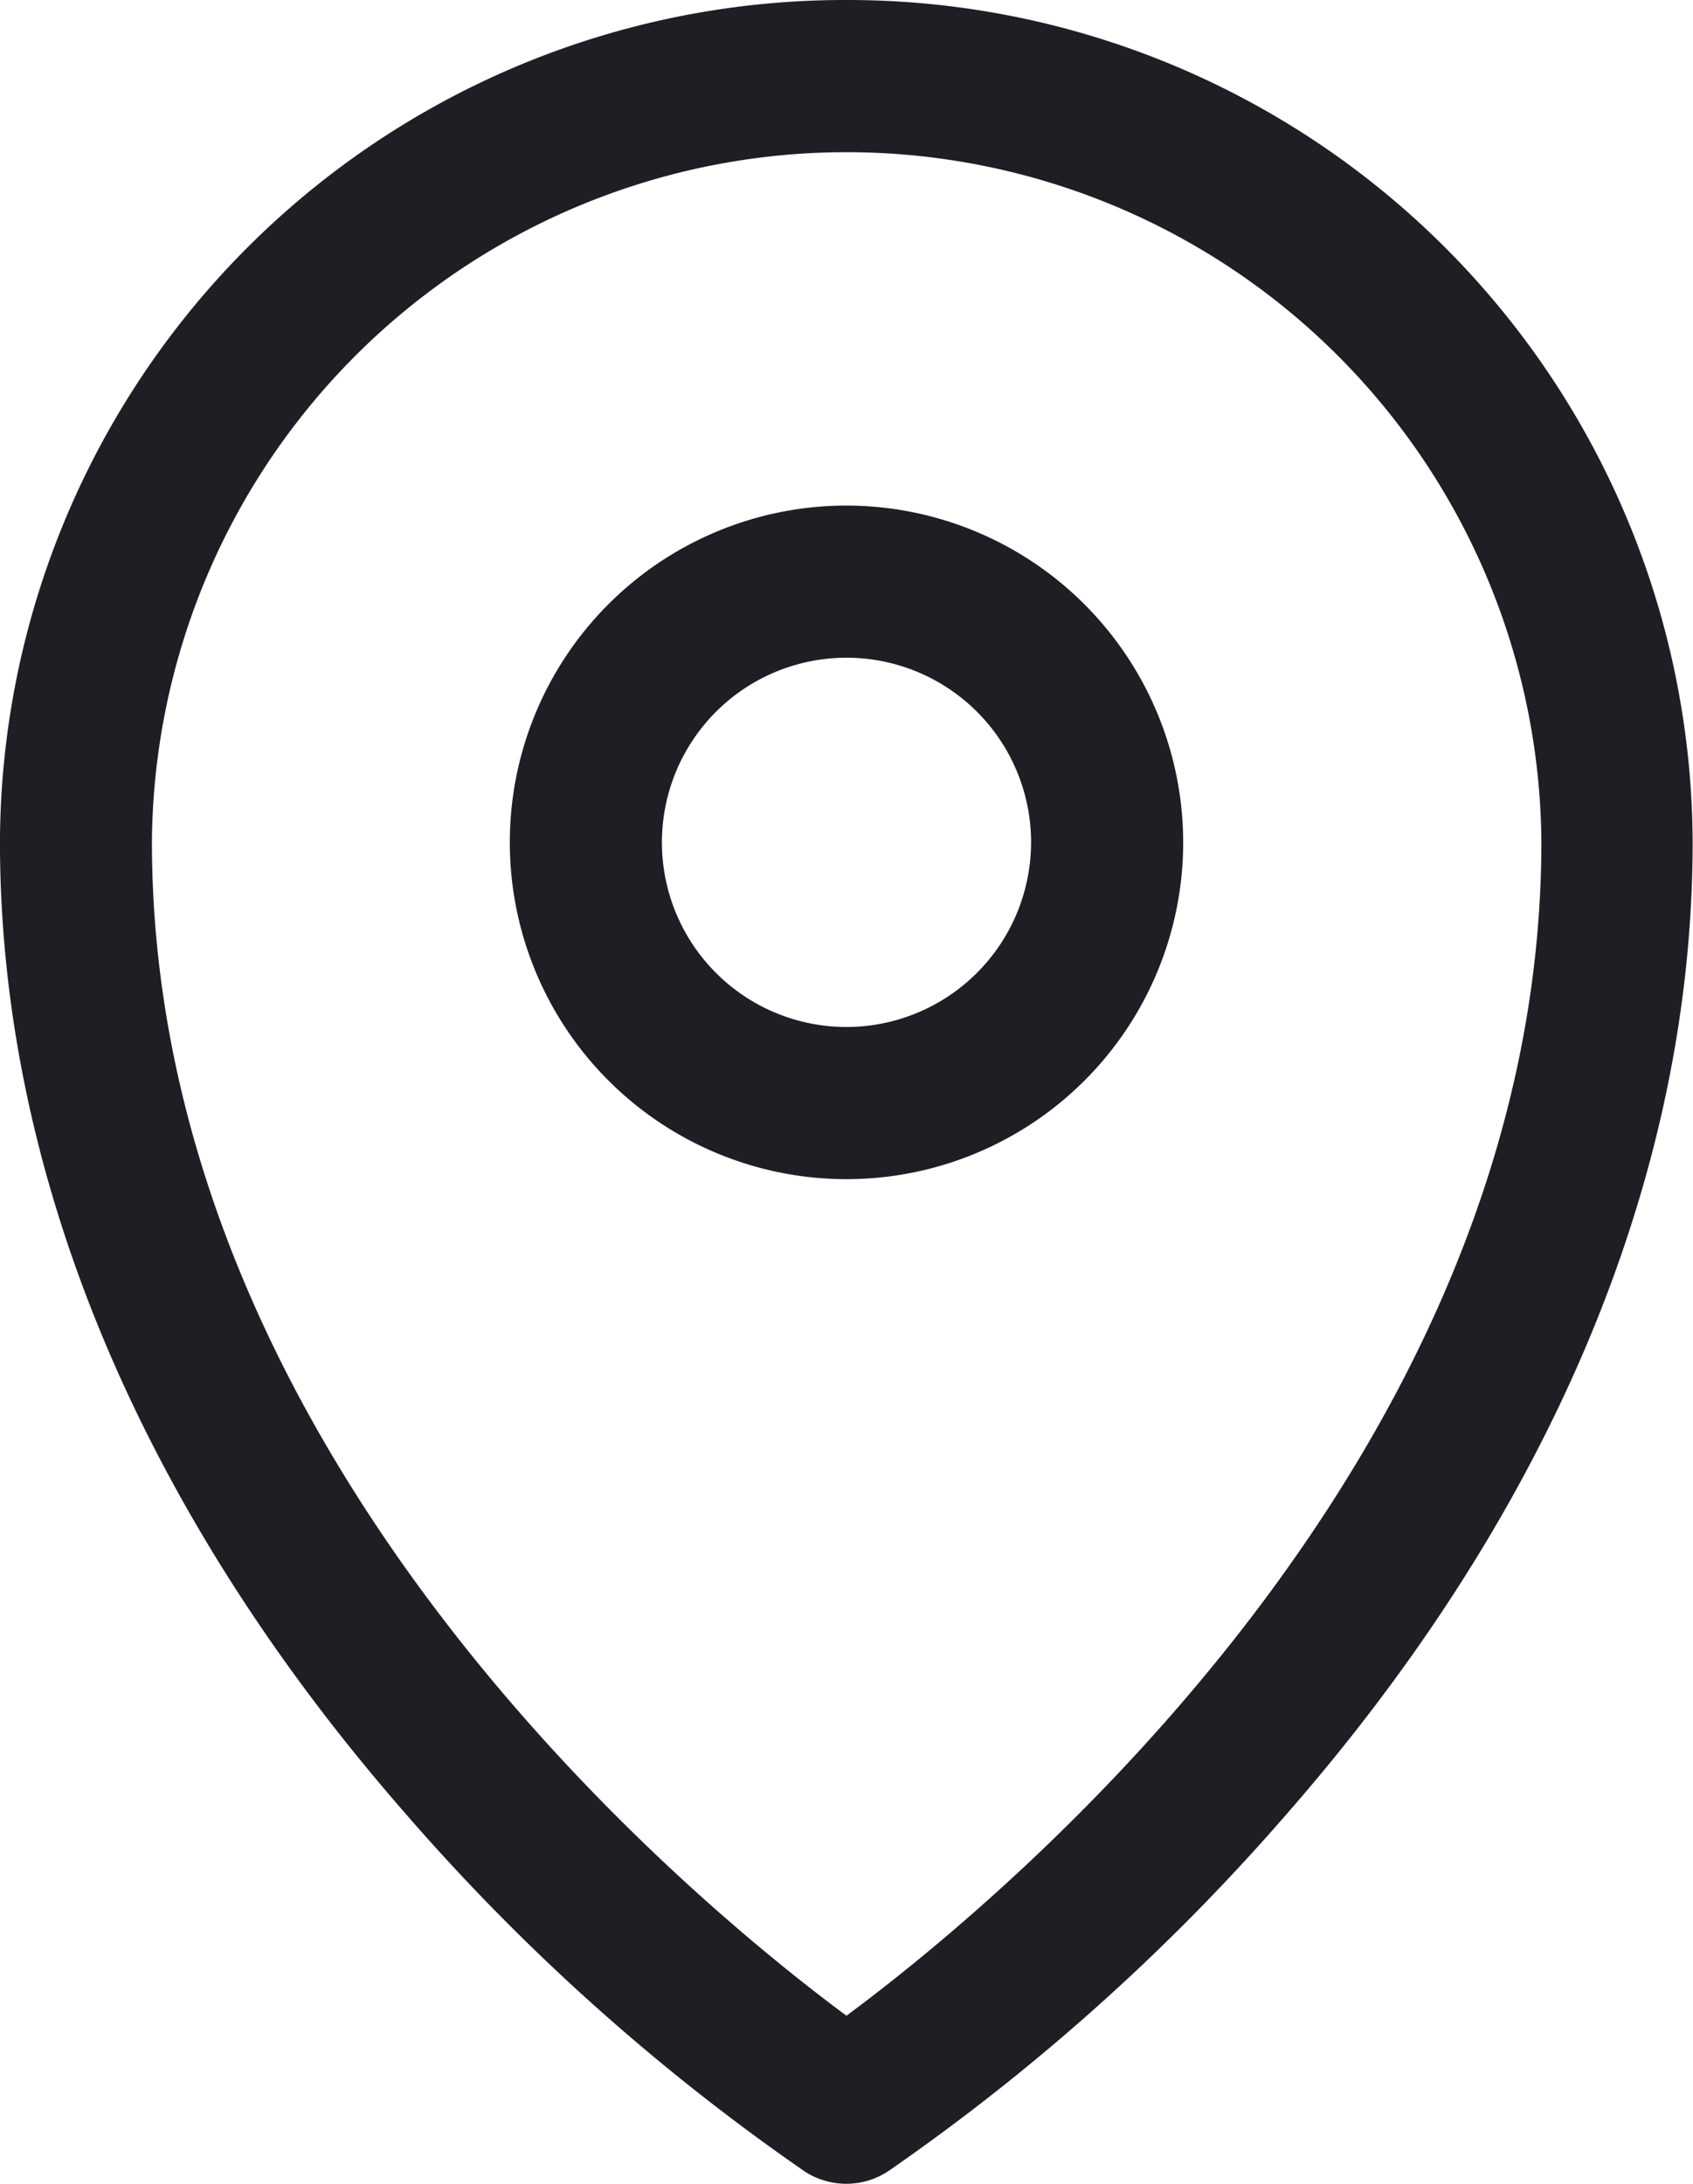
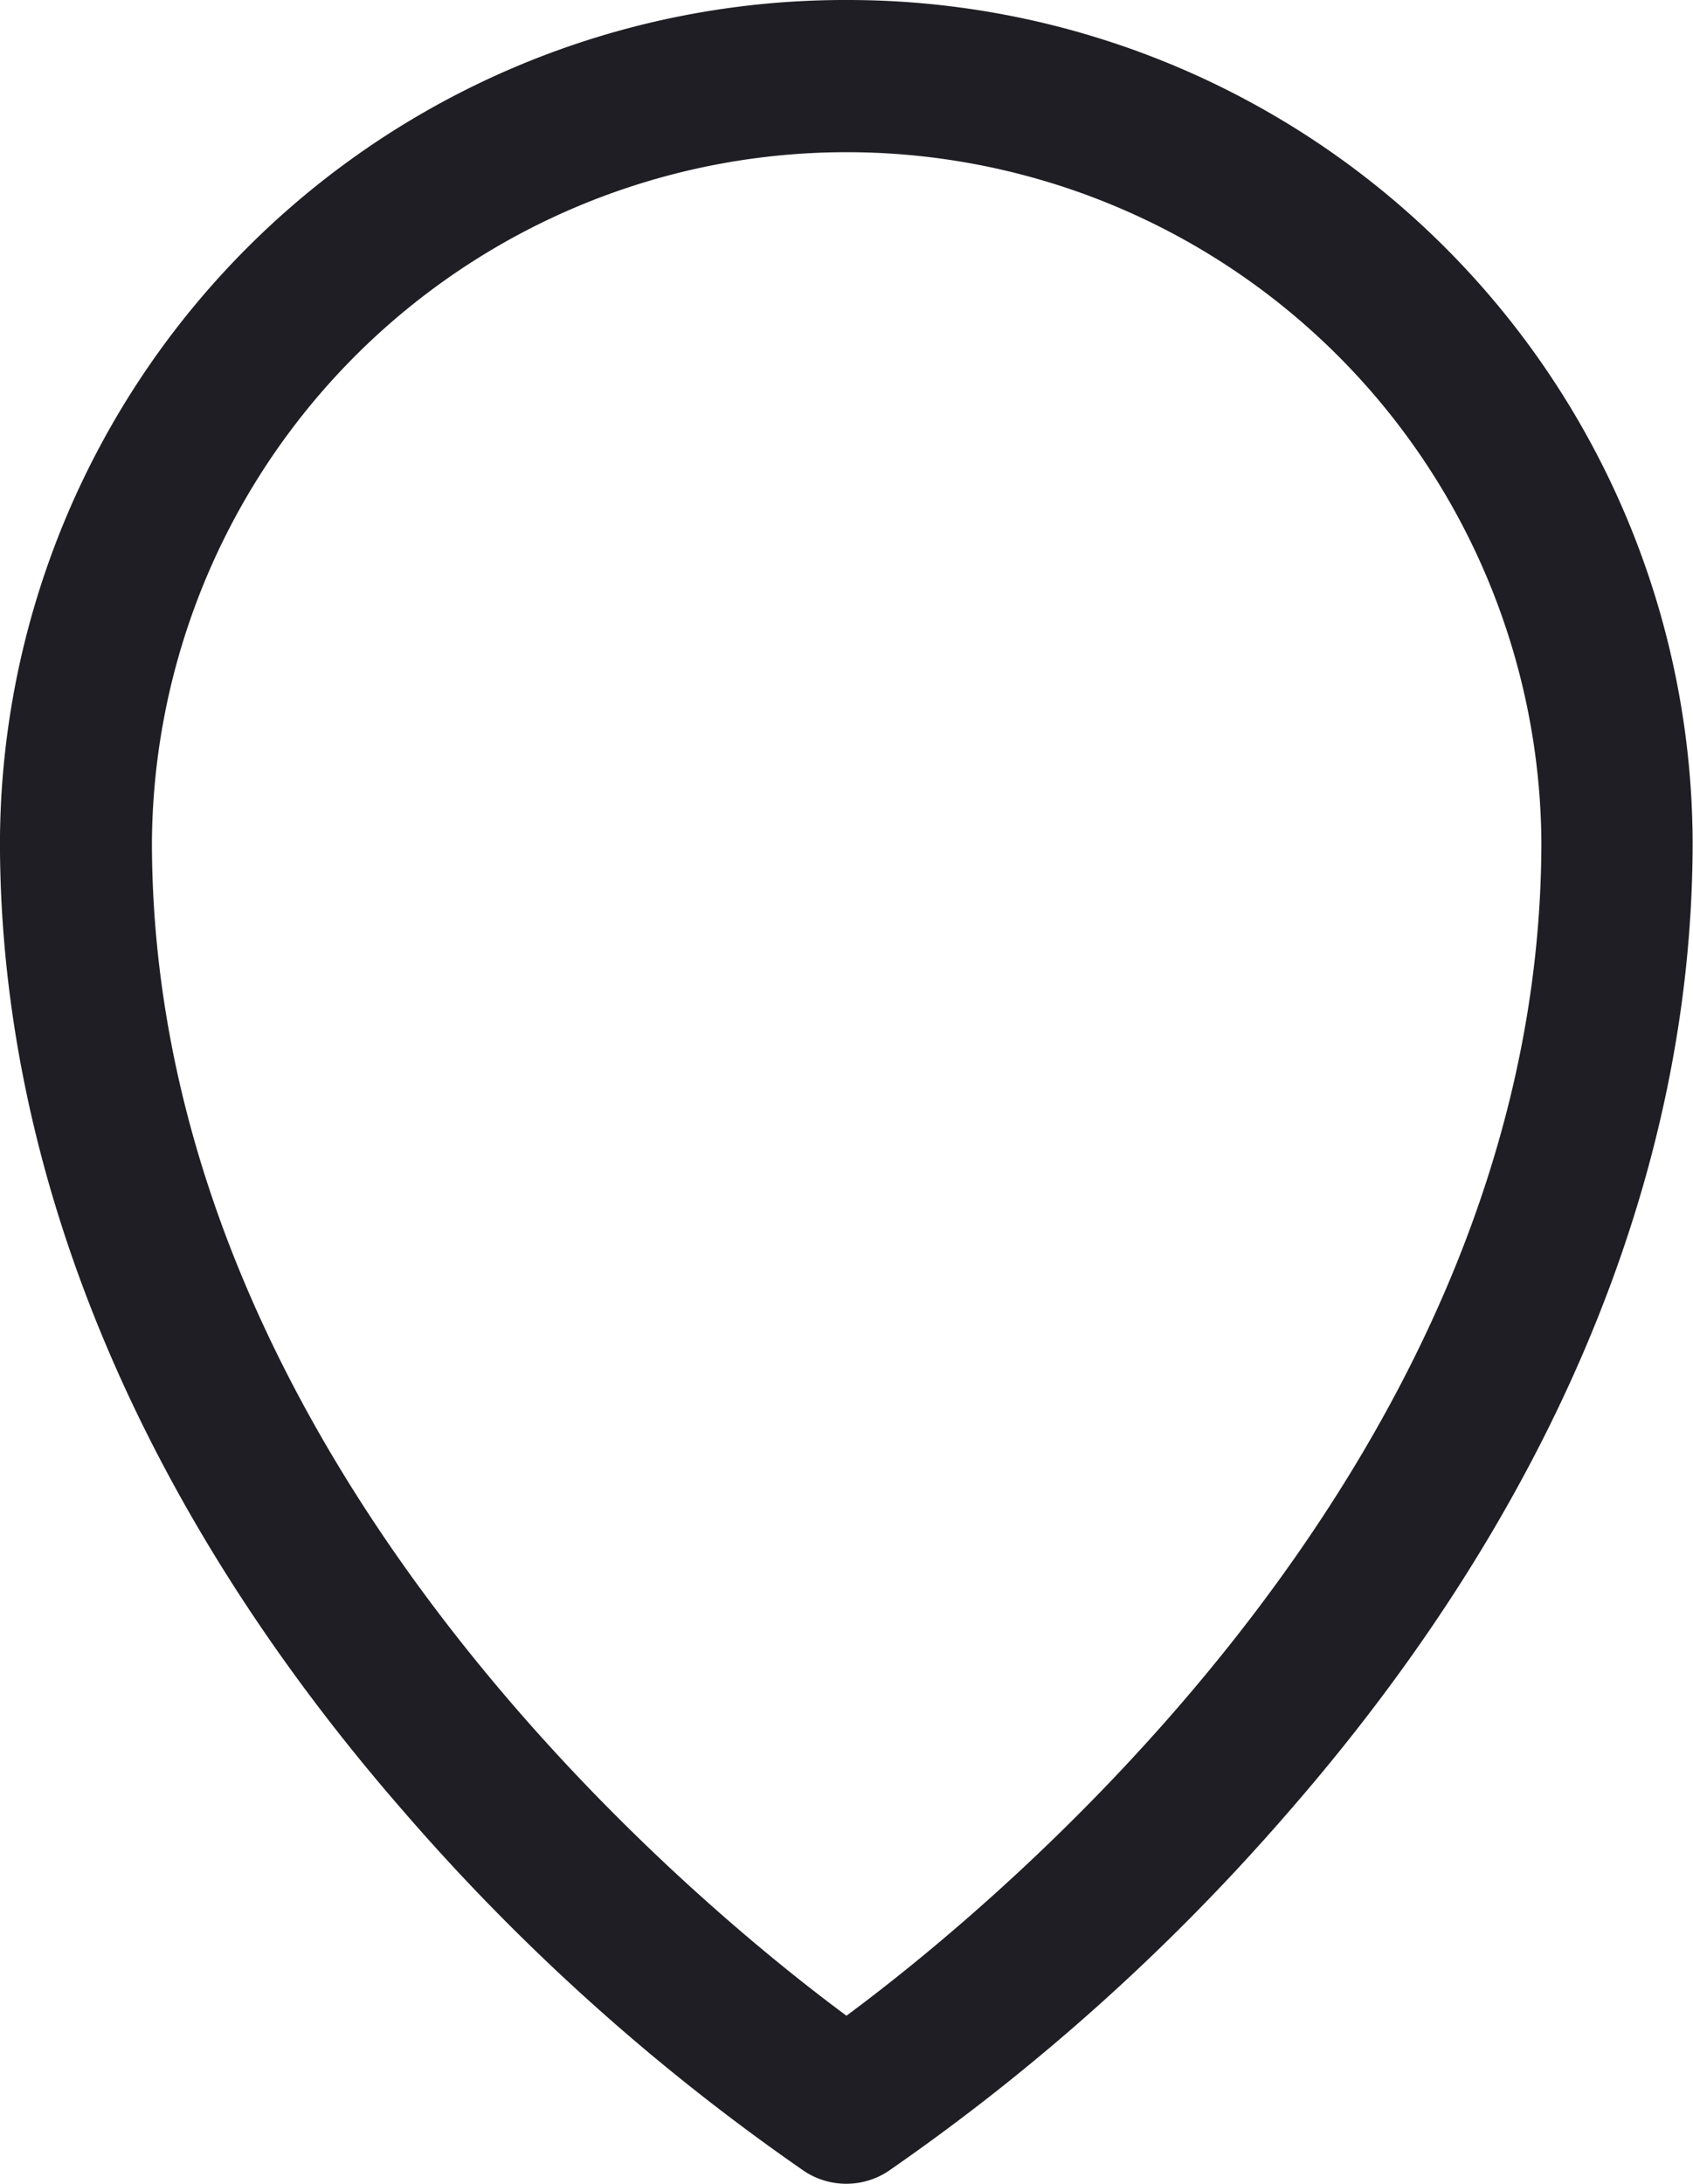
<svg xmlns="http://www.w3.org/2000/svg" width="38" height="49" viewBox="0 0 38 49">
  <g id="location" transform="translate(-24.89)">
    <path id="Path_449" data-name="Path 449" d="M43.889,0a18.963,18.963,0,0,0-19,18.884c0,7.44,3.134,14.967,9.064,21.765a47.95,47.95,0,0,0,9,8.075,1.713,1.713,0,0,0,1.864,0,47.956,47.956,0,0,0,9-8.075c5.93-6.8,9.065-14.325,9.065-21.765A18.965,18.965,0,0,0,43.889,0Zm0,45.229C40.395,42.641,28.3,32.682,28.3,18.884a15.594,15.594,0,0,1,31.187,0C59.483,32.682,47.384,42.641,43.889,45.229Z" transform="translate(0)" fill="#1e1e24" />
-     <path id="Path_450" data-name="Path 450" d="M82.908,50.449a7.557,7.557,0,1,0,7.557,7.558A7.566,7.566,0,0,0,82.908,50.449Zm0,11.7a4.143,4.143,0,1,1,4.143-4.142A4.148,4.148,0,0,1,82.908,62.149Z" transform="translate(-39.018 -39.105)" fill="#1e1e24" />
  </g>
</svg>